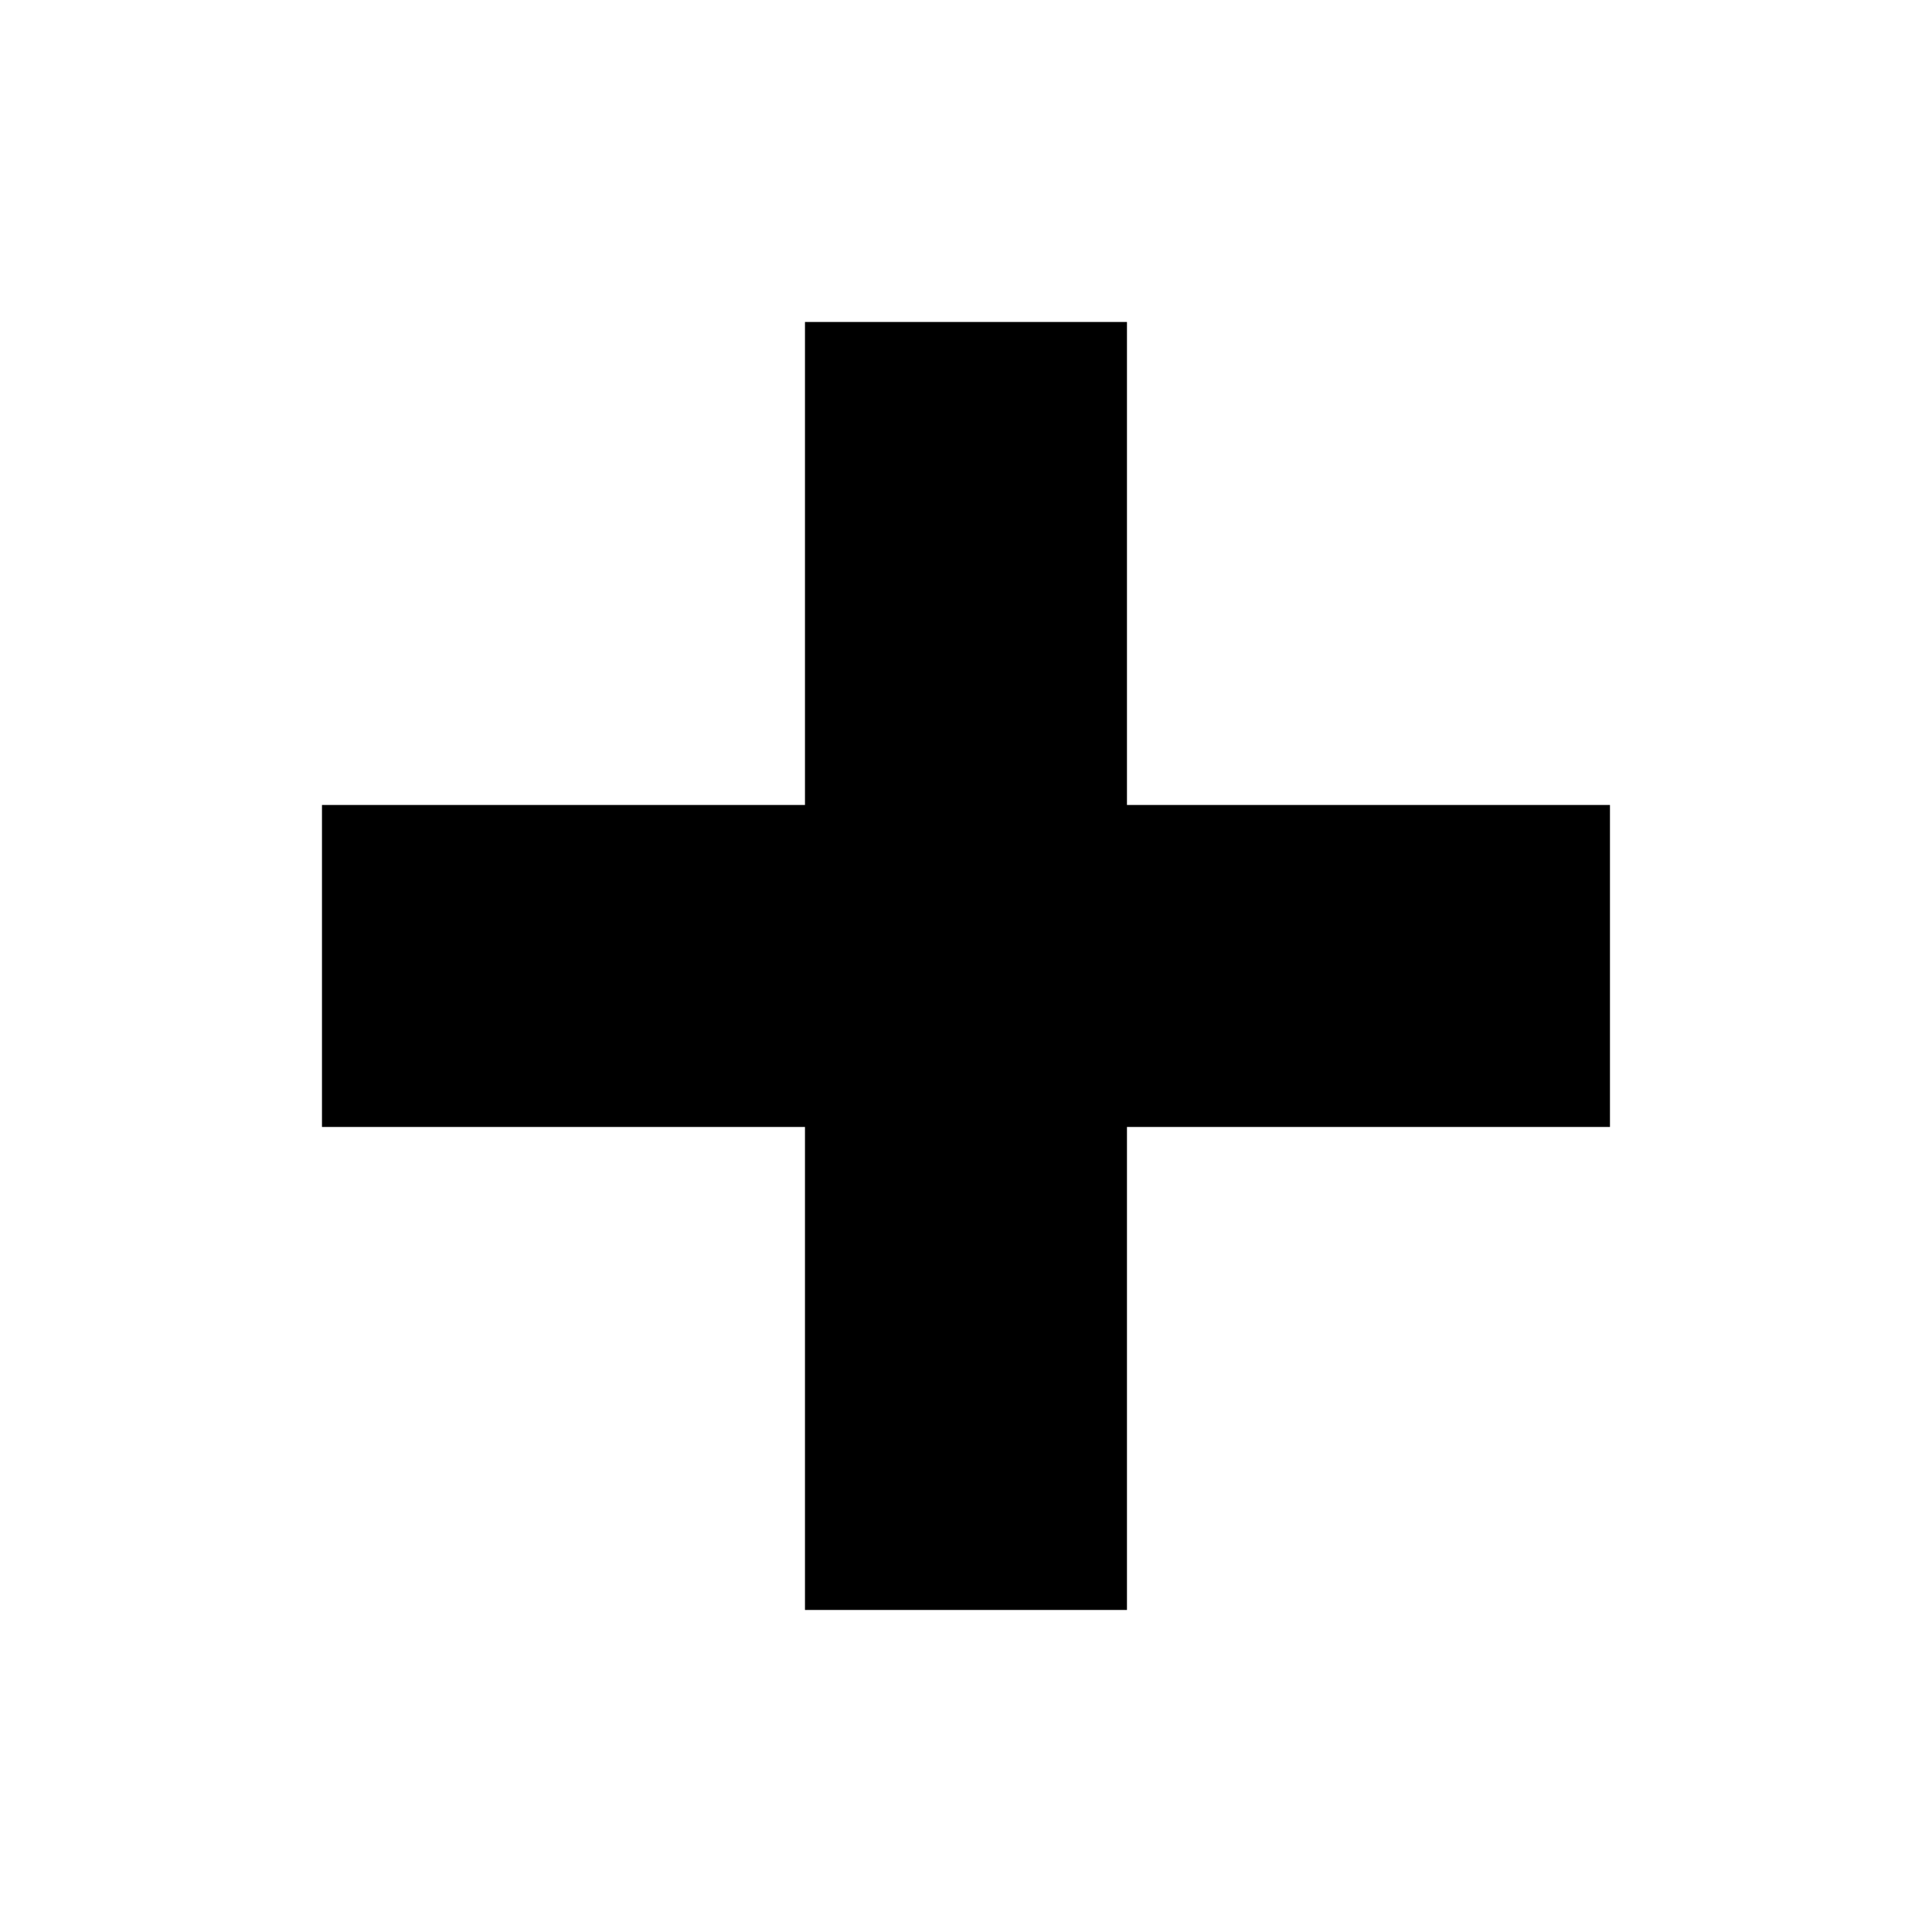
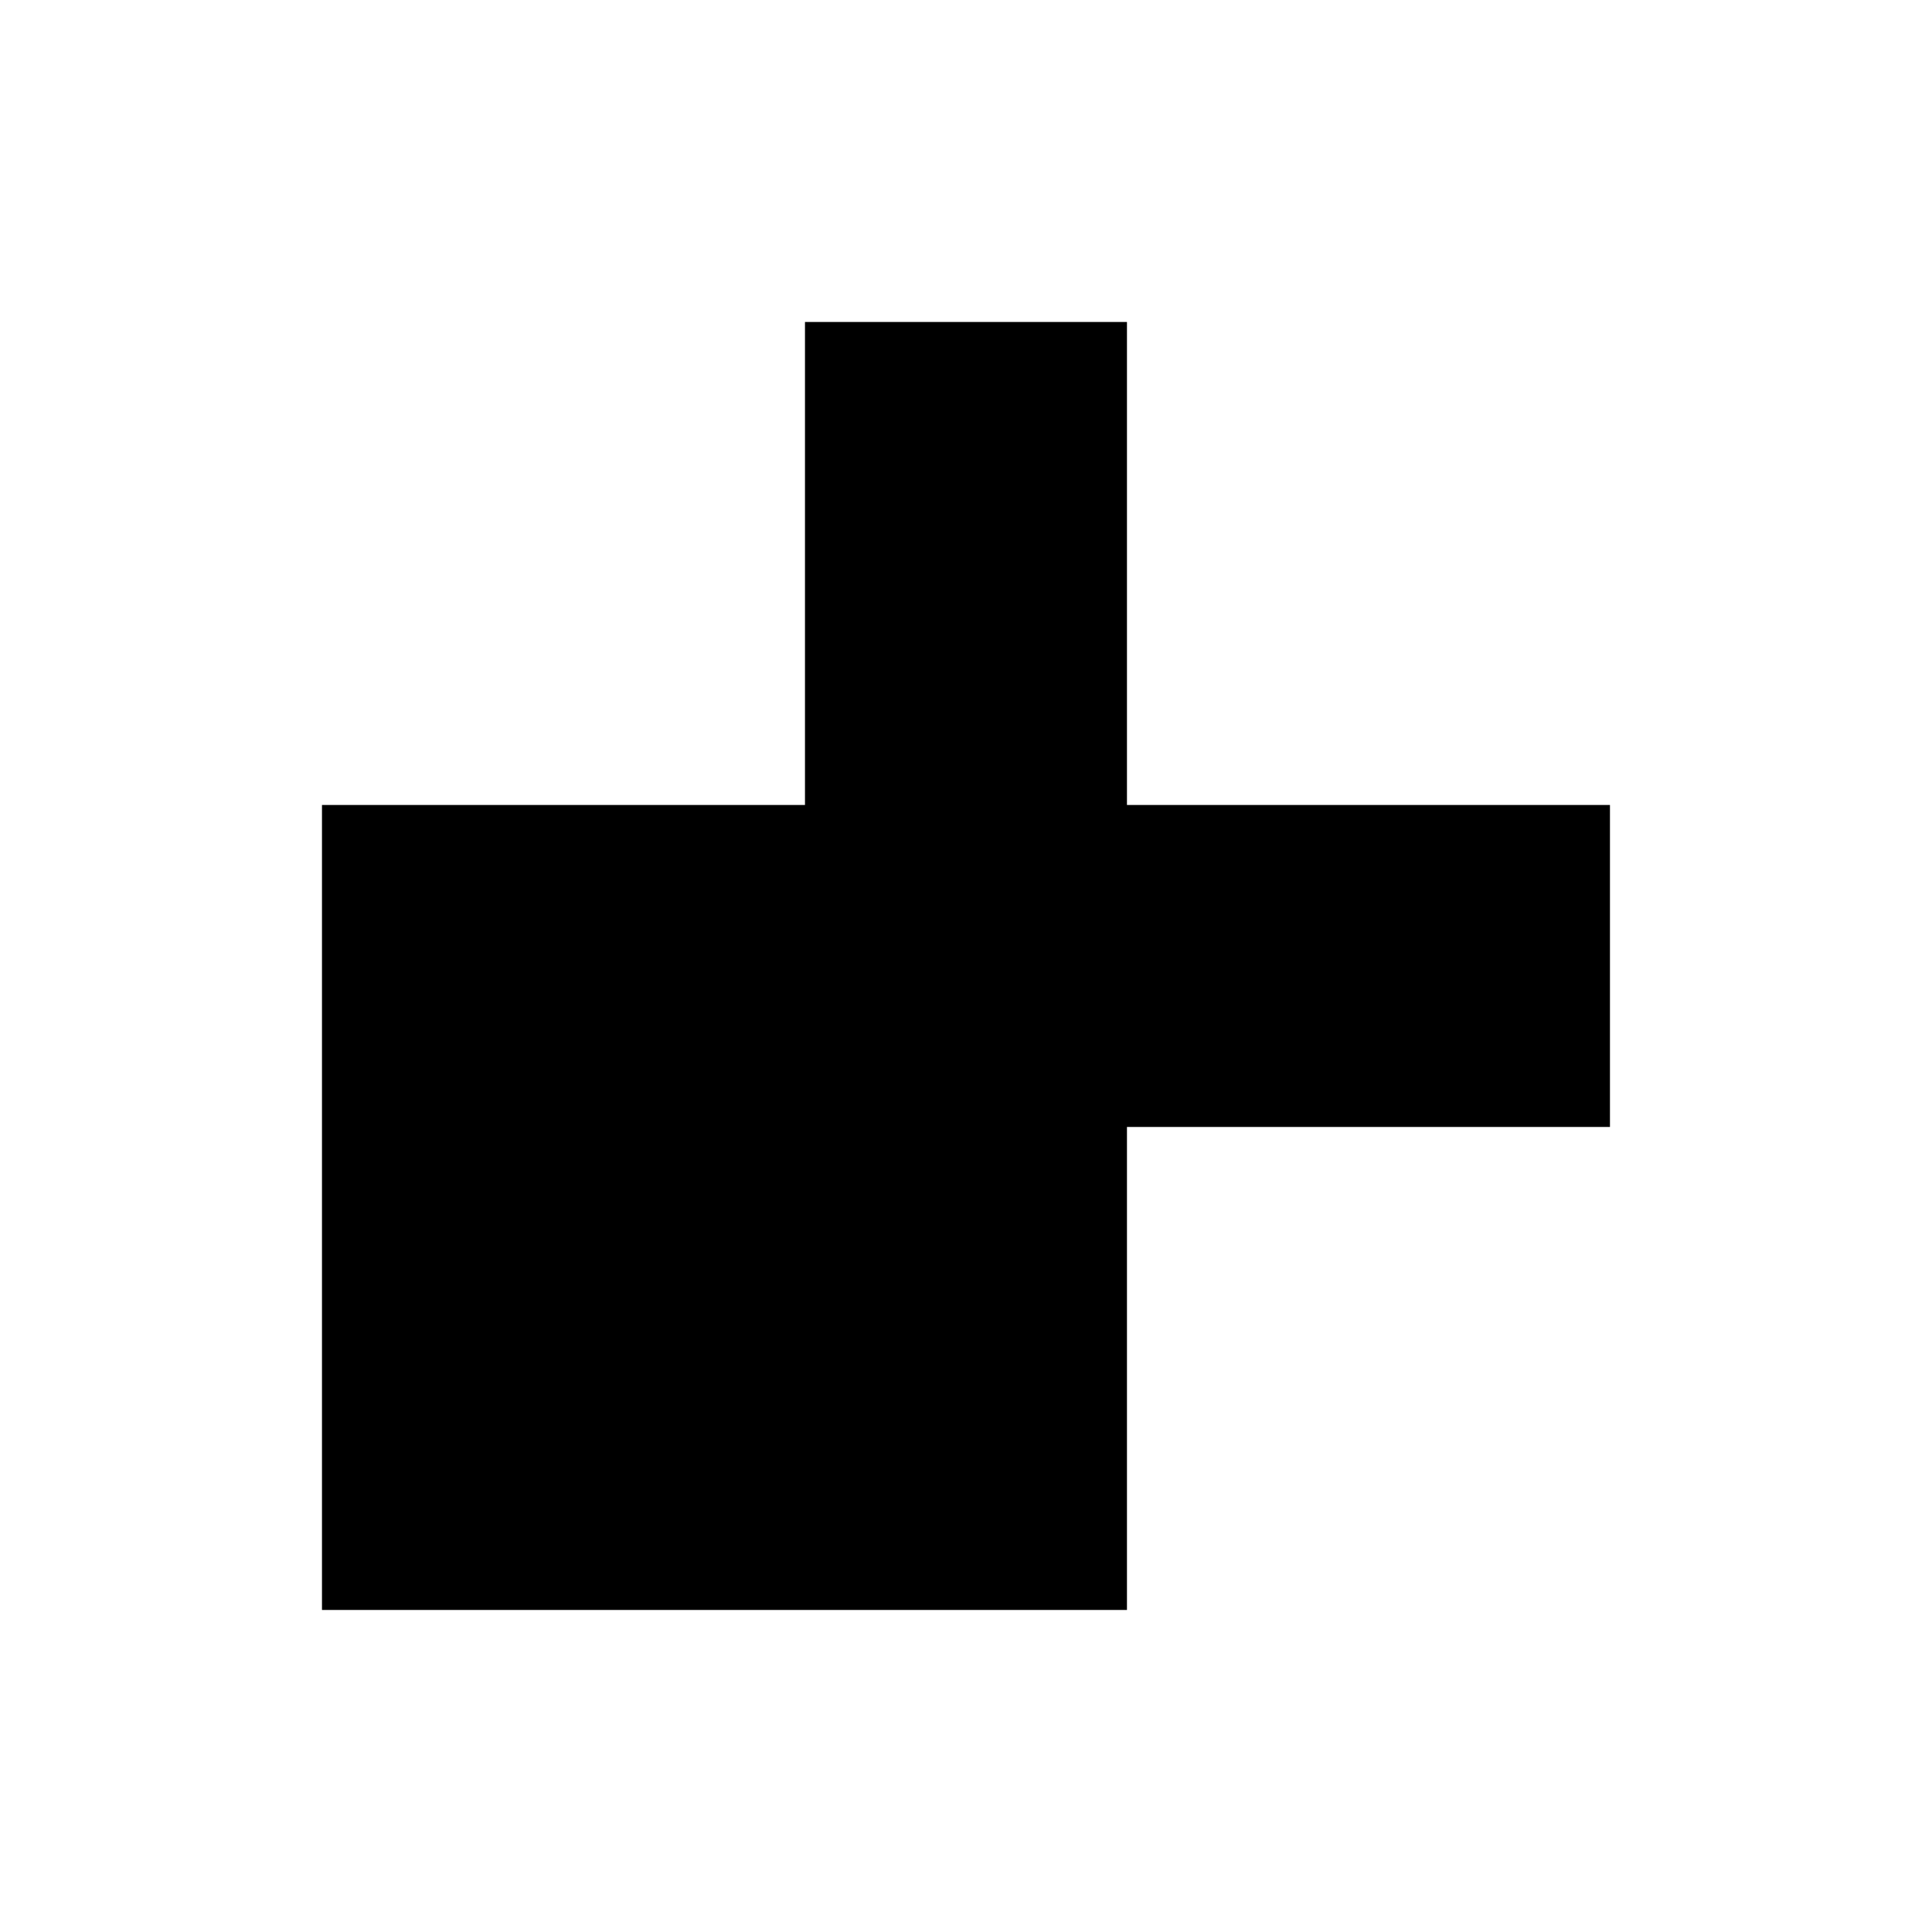
<svg xmlns="http://www.w3.org/2000/svg" version="1.1" width="32" height="32" viewBox="0 0 32 32">
  <title>plus</title>
-   <path d="M5.333 13.333h8v-8h5.333v8h8v5.333h-8v8h-5.333v-8h-8v-5.333z" />
+   <path d="M5.333 13.333h8v-8h5.333v8h8v5.333h-8v8h-5.333h-8v-5.333z" />
</svg>